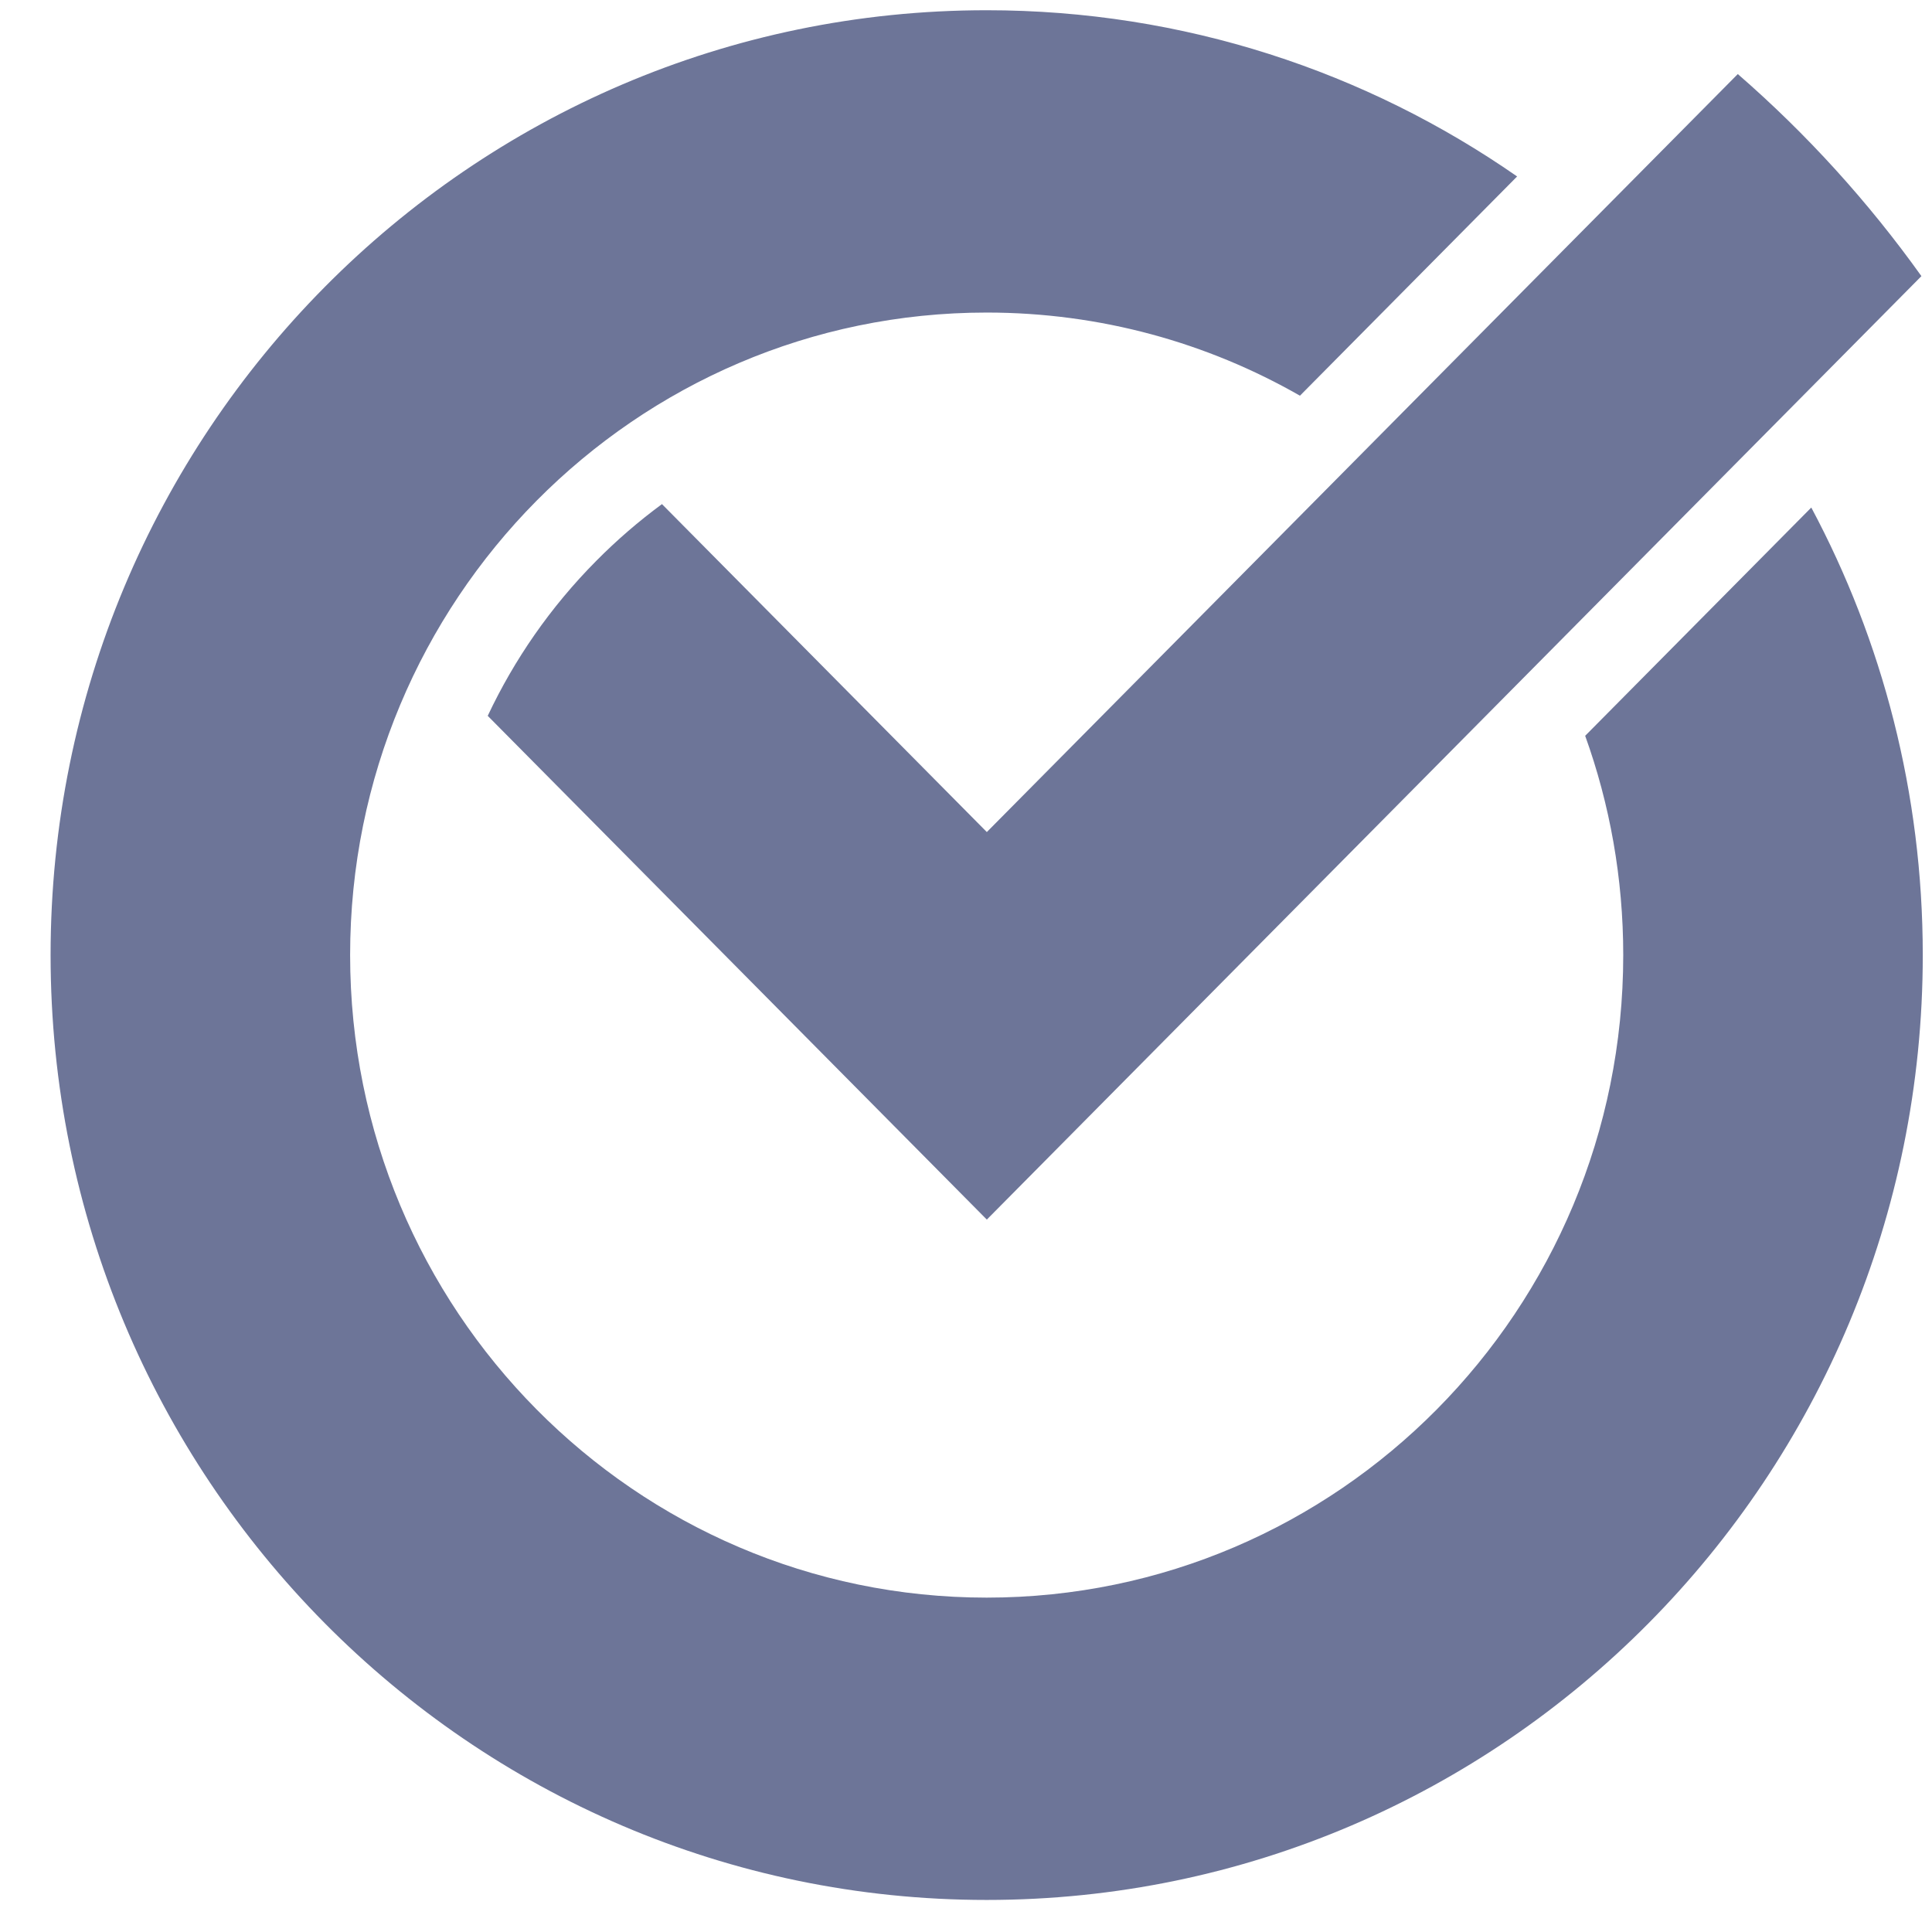
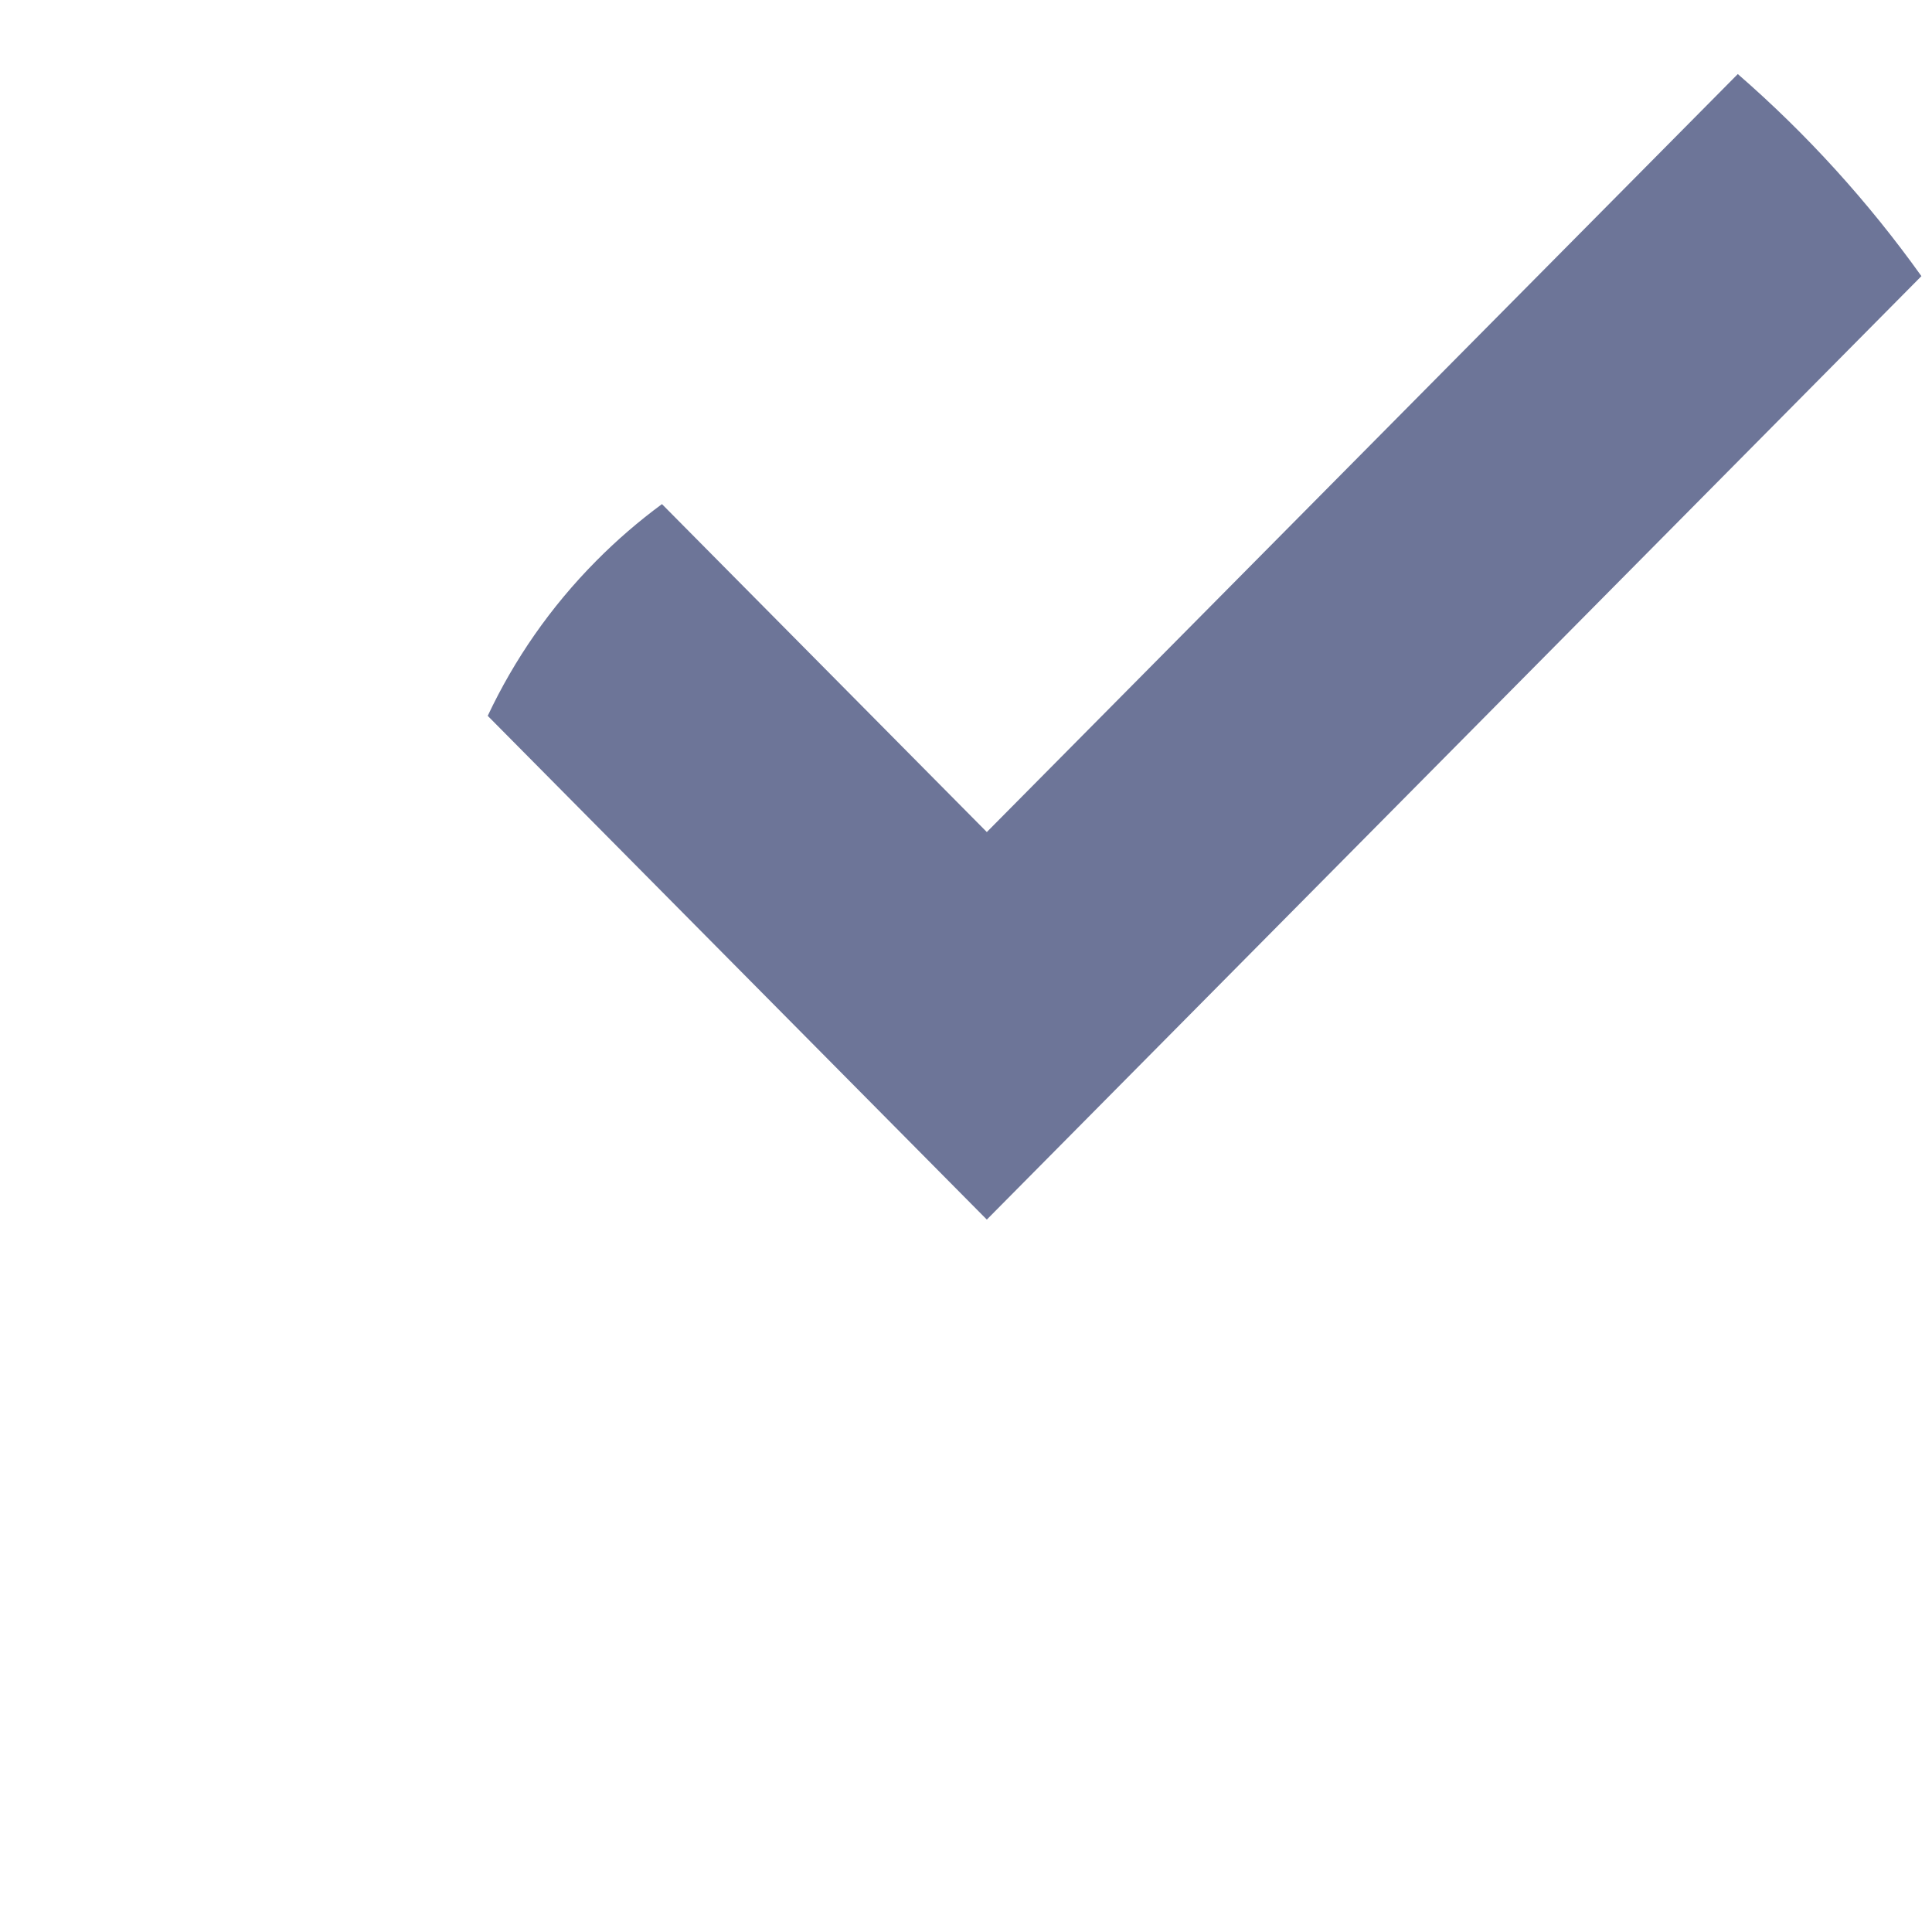
<svg xmlns="http://www.w3.org/2000/svg" width="27" height="27" viewBox="0 0 27 27" fill="none">
-   <path d="M22.153 10.283C22.497 11.239 22.685 12.271 22.685 13.347C22.685 18.307 18.702 22.327 13.789 22.327C8.876 22.327 4.893 18.307 4.893 13.347C4.893 8.388 8.876 4.368 13.789 4.368C15.38 4.368 16.874 4.79 18.167 5.53L21.202 2.466C19.095 1.001 16.541 0.143 13.789 0.143C6.564 0.143 0.707 6.055 0.707 13.347C0.707 20.64 6.564 26.552 13.789 26.552C21.014 26.552 26.871 20.64 26.871 13.347C26.871 11.085 26.307 8.955 25.313 7.093L22.153 10.283Z" fill="#6D7598" />
  <path d="M24.286 1.035L13.791 11.628L9.251 7.045C8.929 7.282 8.622 7.546 8.332 7.839C7.689 8.487 7.185 9.221 6.816 10.004L13.791 17.044L26.852 3.859C26.109 2.819 25.247 1.87 24.286 1.035Z" fill="#6D7598" />
</svg>